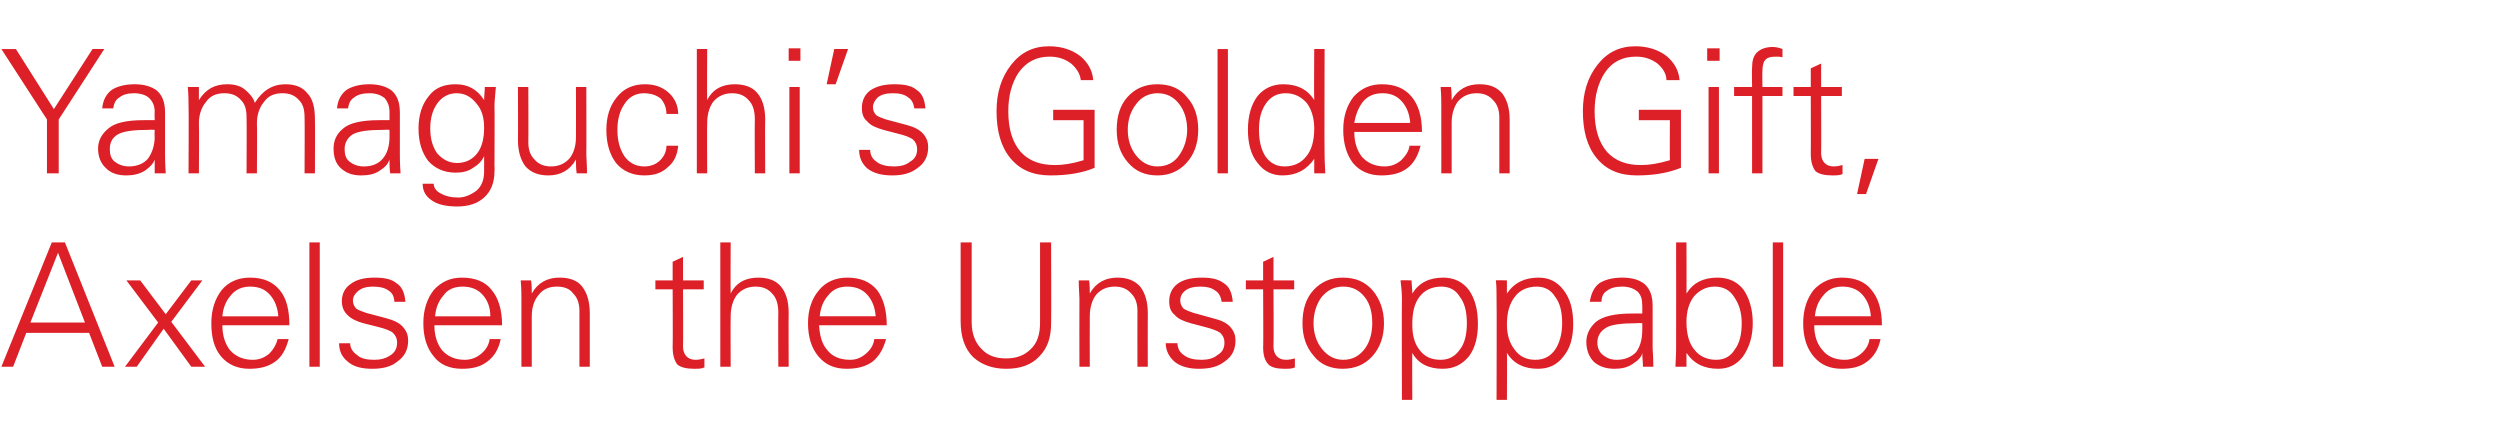
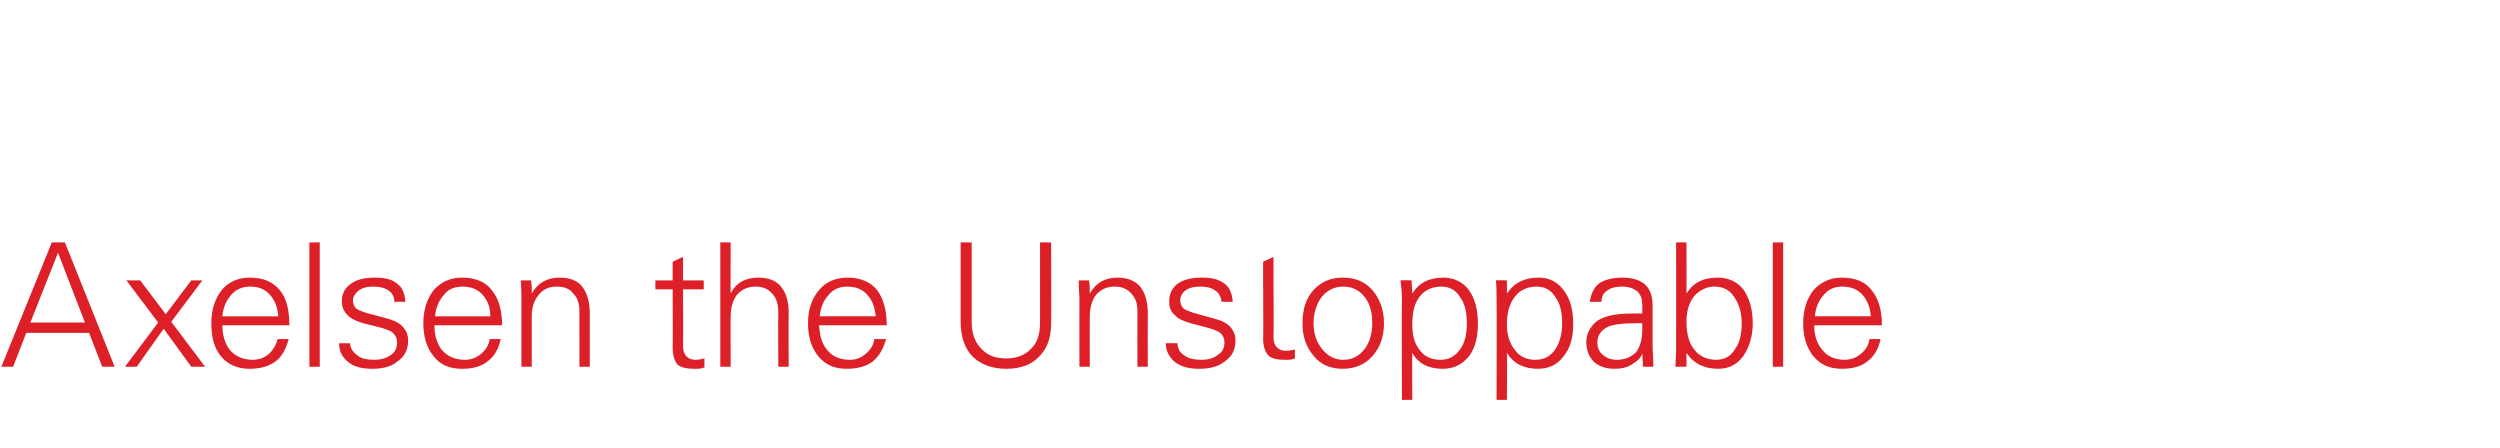
<svg xmlns="http://www.w3.org/2000/svg" version="1.1" width="362px" height="64.8px" viewBox="0 -7 362 64.8" style="top:-7px">
  <desc>Yamaguchi’s Golden Gift, Axelsen the Unstoppable</desc>
  <defs />
  <g id="Polygon112849">
-     <path d="m.2 46.1l7.3-18h1.9l7.2 18h-1.8l-1.9-4.9H3.8l-1.9 4.9H.2zm4.2-6.4h7.9L8.4 29.6l-4 10.1zm13.7 6.4l4.8-6.4l-4.6-6.1h2l3.7 4.9l3.7-4.9h1.6l-4.5 6l4.9 6.5h-2l-4-5.5l-3.9 5.5h-1.7zm14.1-6c0 1.5.4 2.7 1.1 3.6c.8.9 1.9 1.4 3.3 1.4c.9 0 1.7-.3 2.4-.9c.6-.6 1-1.3 1.2-2.1h1.6c-.4 1.5-1 2.6-2 3.3c-1 .7-2.2 1-3.7 1c-1.7 0-3.1-.6-4.1-1.8c-1-1.2-1.4-2.8-1.4-4.8c0-1.9.5-3.5 1.5-4.8c1-1.2 2.4-1.8 4.1-1.8c1.9 0 3.3.6 4.3 1.8c1 1.2 1.4 2.9 1.4 5.1h-9.7zm1.2-4.3c-.7.8-1.1 1.8-1.2 3h8.1c-.1-1.3-.5-2.3-1.2-3.1c-.7-.8-1.6-1.2-2.9-1.2c-1.1 0-2.1.4-2.8 1.3zm11.4 10.3v-18h1.5v18h-1.5zm5.9-3.4c0 .7.4 1.3 1 1.7c.5.5 1.4.7 2.5.7c.9 0 1.7-.2 2.4-.7c.6-.4.9-1 .9-1.8c0-.6-.2-1-.6-1.4c-.3-.3-1.1-.6-2.3-.9l-2-.5c-1-.3-1.7-.6-2.3-1.2c-.5-.5-.8-1.1-.8-2c0-1 .4-1.9 1.3-2.5c.8-.6 1.9-.9 3.4-.9c1.4 0 2.5.2 3.2.8c.8.5 1.2 1.4 1.3 2.7h-1.6c0-.7-.3-1.3-.8-1.6c-.5-.4-1.3-.6-2.3-.6c-.9 0-1.6.2-2.1.6c-.5.4-.8.9-.8 1.4c0 .5.2.9.5 1.2c.3.2.8.4 1.4.6l3 .8c1.1.3 1.9.7 2.4 1.3c.5.6.7 1.2.7 1.9c0 1.3-.5 2.3-1.5 3c-.9.8-2.2 1.1-3.7 1.1c-1.5 0-2.7-.3-3.5-1c-.9-.7-1.3-1.6-1.3-2.7h1.6zm12.2-2.6c0 1.5.4 2.7 1.1 3.6c.8.9 1.9 1.4 3.3 1.4c.9 0 1.7-.3 2.4-.9c.7-.6 1.1-1.3 1.2-2.1h1.6c-.3 1.5-1 2.6-2 3.3c-.9.7-2.1 1-3.6 1c-1.8 0-3.2-.6-4.1-1.8c-1-1.2-1.5-2.8-1.5-4.8c0-1.9.5-3.5 1.5-4.8c1.1-1.2 2.4-1.8 4.1-1.8c1.9 0 3.4.6 4.3 1.8c1 1.2 1.5 2.9 1.5 5.1h-9.8zm1.3-4.3c-.7.8-1.1 1.8-1.2 3h8c0-1.3-.4-2.3-1.1-3.1c-.7-.8-1.7-1.2-2.9-1.2c-1.2 0-2.2.4-2.8 1.3zM77 46.1h-1.5v-9.9c0-.5 0-1.4-.1-2.6h1.5c.1.7.1 1.3.1 1.9c.9-1.6 2.3-2.3 4-2.3c1.5 0 2.6.4 3.3 1.3c.7.9 1.1 2.2 1.1 3.8v7.8h-1.5V38c0-1.1-.3-1.9-.9-2.5c-.5-.7-1.3-1-2.4-1c-1.1 0-2 .4-2.6 1.2c-.7.8-1 1.9-1 3.1v7.3zm17.9-11.2v-1.3h2.5v-2.7l1.5-.7v3.4h3v1.3h-3s.04 8.31 0 8.3c0 .6.2 1.1.5 1.4c.3.3.7.5 1.3.5c.5 0 .9-.1 1.3-.2v1.3c-.4.2-.9.2-1.5.2c-1.1 0-1.9-.2-2.4-.6c-.4-.5-.7-1.3-.7-2.5c.04.04 0-8.4 0-8.4h-2.5zm9.4-6.8h1.5s-.03 7.41 0 7.4c.8-1.6 2.2-2.3 4-2.3c1.4 0 2.5.4 3.2 1.2c.8.9 1.2 2.2 1.2 3.9c-.03 0 0 7.8 0 7.8h-1.5s-.04-7.79 0-7.8c0-1.3-.3-2.2-.9-2.8c-.6-.7-1.4-1-2.4-1c-1.1 0-2 .4-2.7 1.2c-.6.8-.9 1.9-.9 3.1c-.03.02 0 7.3 0 7.3h-1.5v-18zm14.3 12c.1 1.5.4 2.7 1.2 3.6c.7.9 1.8 1.4 3.3 1.4c.9 0 1.6-.3 2.3-.9c.7-.6 1.1-1.3 1.2-2.1h1.7c-.4 1.5-1.1 2.6-2 3.3c-1 .7-2.2 1-3.7 1c-1.8 0-3.1-.6-4.1-1.8c-1-1.2-1.5-2.8-1.5-4.8c0-1.9.5-3.5 1.6-4.8c1-1.2 2.4-1.8 4.1-1.8c1.9 0 3.3.6 4.3 1.8c.9 1.2 1.4 2.9 1.4 5.1h-9.8zm1.3-4.3c-.7.8-1.1 1.8-1.2 3h8.1c-.1-1.3-.5-2.3-1.2-3.1c-.7-.8-1.7-1.2-2.9-1.2c-1.2 0-2.1.4-2.8 1.3zm19.2-7.7h1.6v11.6c0 1.6.5 2.9 1.4 3.8c.9 1 2.1 1.4 3.6 1.4c1.4 0 2.6-.4 3.5-1.3c1-.9 1.4-2.2 1.4-3.9V28.1h1.6s.04 11.67 0 11.7c0 2-.5 3.6-1.7 4.8c-1.1 1.2-2.7 1.8-4.8 1.8c-2 0-3.6-.6-4.8-1.7c-1.2-1.2-1.8-2.9-1.8-5.2V28.1zm18.7 18h-1.5s-.02-9.86 0-9.9c0-.5-.1-1.4-.1-2.6h1.5c.1.7.1 1.3.1 1.9c.9-1.6 2.3-2.3 4-2.3c1.4 0 2.5.4 3.3 1.3c.7.9 1.1 2.2 1.1 3.8c-.02 0 0 7.8 0 7.8h-1.5s-.02-8.05 0-8.1c0-1.1-.3-1.9-.9-2.5c-.6-.7-1.4-1-2.4-1c-1.1 0-2 .4-2.7 1.2c-.6.8-.9 1.9-.9 3.1c-.02.02 0 7.3 0 7.3zm12.7-3.4c0 .7.3 1.3.9 1.7c.6.5 1.5.7 2.6.7c.9 0 1.7-.2 2.3-.7c.7-.4 1-1 1-1.8c0-.6-.2-1-.6-1.4c-.4-.3-1.2-.6-2.4-.9l-1.9-.5c-1-.3-1.8-.6-2.3-1.2c-.6-.5-.8-1.1-.8-2c0-1 .4-1.9 1.2-2.5c.8-.6 2-.9 3.5-.9c1.4 0 2.4.2 3.2.8c.8.5 1.2 1.4 1.3 2.7h-1.6c-.1-.7-.4-1.3-.9-1.6c-.5-.4-1.2-.6-2.2-.6c-1 0-1.7.2-2.2.6c-.5.4-.7.9-.7 1.4c0 .5.2.9.5 1.2c.3.2.8.4 1.4.6l2.9.8c1.2.3 2 .7 2.5 1.3c.5.6.7 1.2.7 1.9c0 1.3-.5 2.3-1.5 3c-1 .8-2.2 1.1-3.8 1.1c-1.4 0-2.6-.3-3.5-1c-.8-.7-1.3-1.6-1.3-2.7h1.7zm9.9-7.8v-1.3h2.5v-2.7l1.5-.7v3.4h3v1.3h-3s.05 8.31 0 8.3c0 .6.2 1.1.5 1.4c.3.3.7.5 1.3.5c.5 0 .9-.1 1.3-.2v1.3c-.4.2-.9.2-1.5.2c-1.1 0-1.9-.2-2.3-.6c-.5-.5-.8-1.3-.8-2.5c.05.04 0-8.4 0-8.4h-2.5zm9.8 9.6c-1.1-1.3-1.6-2.8-1.6-4.7c0-2 .5-3.6 1.6-4.8c1.1-1.2 2.5-1.8 4.2-1.8c1.9 0 3.3.6 4.4 1.9c1 1.2 1.6 2.8 1.6 4.7c0 2-.6 3.6-1.7 4.8c-1.1 1.2-2.5 1.8-4.3 1.8c-1.7 0-3.2-.6-4.2-1.9zm1.1-8.4c-.7 1-1.1 2.3-1.1 3.7c0 1.4.4 2.7 1.2 3.7c.8 1 1.8 1.6 3.1 1.6c1.4 0 2.4-.6 3.2-1.7c.7-1 1-2.3 1-3.6c0-1.5-.3-2.8-1.1-3.8c-.8-1-1.8-1.5-3.1-1.5c-1.4 0-2.4.6-3.2 1.6zm13.1-2.5c0 .6.1 1.2.1 1.9c1-1.6 2.5-2.3 4.5-2.3c1.5 0 2.8.6 3.7 1.8c.9 1.3 1.3 2.9 1.3 4.9c0 1.9-.4 3.5-1.3 4.7c-1 1.2-2.2 1.8-3.8 1.8c-2 0-3.5-.7-4.4-2.3c-.03 0 0 6.8 0 6.8H203s-.04-14.64 0-14.6c0-.9-.1-1.9-.2-2.7c.04-.05 1.6 0 1.6 0c0 0-.01-.05 0 0zm1.2 2.3c-.8 1-1.1 2.3-1.1 4.1c0 1.5.3 2.7 1 3.6c.7 1 1.7 1.5 3.1 1.5c1.2 0 2.1-.5 2.8-1.5c.7-.9 1-2.2 1-3.8c0-1.6-.3-2.9-1-3.8c-.6-1-1.5-1.5-2.7-1.5c-1.3 0-2.4.5-3.1 1.4zm12.6-2.3v1.9c1.1-1.6 2.6-2.3 4.6-2.3c1.5 0 2.7.6 3.6 1.8c1 1.3 1.4 2.9 1.4 4.9c0 1.9-.4 3.5-1.4 4.7c-.9 1.2-2.1 1.8-3.7 1.8c-2 0-3.5-.7-4.5-2.3c.04 0 0 6.8 0 6.8h-1.5s.04-14.64 0-14.6c0-.9 0-1.9-.1-2.7c.02-.05 1.6 0 1.6 0c0 0-.03-.05 0 0zm1.2 2.3c-.8 1-1.2 2.3-1.2 4.1c0 1.5.4 2.7 1.1 3.6c.7 1 1.7 1.5 3 1.5c1.3 0 2.2-.5 2.9-1.5c.6-.9 1-2.2 1-3.8c0-1.6-.3-2.9-1-3.8c-.6-1-1.5-1.5-2.7-1.5c-1.3 0-2.4.5-3.1 1.4zm10.8.8c.2-1.2.6-2.1 1.4-2.7c.8-.5 1.9-.8 3.3-.8c1.4 0 2.4.3 3.2.9c.8.7 1.2 1.7 1.2 3.2v6.1c0 .4.1 1.3.1 2.7h-1.5c0-.7-.1-1.3-.1-2c-.1.6-.6 1.1-1.4 1.6c-.7.5-1.6.7-2.6.7c-1.2 0-2.2-.3-3-1c-.7-.7-1.1-1.7-1.1-2.9c0-1.1.5-2.1 1.4-2.9c1-.8 2.7-1.2 5.2-1.2c-.01-.02 1.5 0 1.5 0c0 0 .02-1.23 0-1.2c0-.9-.2-1.5-.7-2c-.5-.4-1.2-.7-2.2-.7c-1 0-1.7.2-2.2.6c-.5.3-.8.8-.8 1.6h-1.7zm7.6 3.1s-.7-.04-.7 0c-2.3 0-3.9.2-4.6.7c-.8.5-1.2 1.2-1.2 2.1c0 .8.3 1.4.8 1.8c.5.4 1.1.7 2 .7c1.2 0 2.1-.4 2.8-1.1c.6-.8.9-1.9.9-3.2c.02-.04 0-1 0-1zm4.8 6.3c.1-1.6.1-2.5.1-2.7c.02-.02 0-15.3 0-15.3h1.5s.03 7.41 0 7.4c1-1.6 2.5-2.3 4.5-2.3c1.6 0 2.9.6 3.8 1.8c.8 1.2 1.3 2.8 1.3 4.8c0 1.9-.5 3.5-1.4 4.8c-.9 1.2-2.1 1.8-3.6 1.8c-2 0-3.5-.7-4.6-2.3v2h-1.6zm2.7-10.2c-.7.9-1.1 2.1-1.1 3.7c0 1.8.4 3.2 1.2 4.1c.7.9 1.8 1.4 3.1 1.4c1.2 0 2.1-.5 2.7-1.5c.7-.9 1-2.2 1-3.8c0-1.6-.4-2.8-1.1-3.8c-.6-1-1.6-1.5-2.8-1.5c-1.2 0-2.2.5-3 1.4zm11.4 10.2v-18h1.5v18h-1.5zm6-6c0 1.5.4 2.7 1.2 3.6c.7.9 1.8 1.4 3.2 1.4c.9 0 1.7-.3 2.4-.9c.7-.6 1.1-1.3 1.2-2.1h1.6c-.3 1.5-1 2.6-2 3.3c-.9.7-2.1 1-3.6 1c-1.8 0-3.1-.6-4.1-1.8c-1-1.2-1.5-2.8-1.5-4.8c0-1.9.5-3.5 1.5-4.8c1.1-1.2 2.5-1.8 4.1-1.8c1.9 0 3.4.6 4.3 1.8c1 1.2 1.5 2.9 1.5 5.1h-9.8zm1.3-4.3c-.7.8-1.1 1.8-1.2 3h8.1c-.1-1.3-.5-2.3-1.2-3.1c-.7-.8-1.7-1.2-2.9-1.2c-1.2 0-2.1.4-2.8 1.3z" stroke="none" fill="#dd1f27" />
+     <path d="m.2 46.1l7.3-18h1.9l7.2 18h-1.8l-1.9-4.9H3.8l-1.9 4.9H.2zm4.2-6.4h7.9L8.4 29.6l-4 10.1zm13.7 6.4l4.8-6.4l-4.6-6.1h2l3.7 4.9l3.7-4.9h1.6l-4.5 6l4.9 6.5h-2l-4-5.5l-3.9 5.5h-1.7zm14.1-6c0 1.5.4 2.7 1.1 3.6c.8.9 1.9 1.4 3.3 1.4c.9 0 1.7-.3 2.4-.9c.6-.6 1-1.3 1.2-2.1h1.6c-.4 1.5-1 2.6-2 3.3c-1 .7-2.2 1-3.7 1c-1.7 0-3.1-.6-4.1-1.8c-1-1.2-1.4-2.8-1.4-4.8c0-1.9.5-3.5 1.5-4.8c1-1.2 2.4-1.8 4.1-1.8c1.9 0 3.3.6 4.3 1.8c1 1.2 1.4 2.9 1.4 5.1h-9.7zm1.2-4.3c-.7.8-1.1 1.8-1.2 3h8.1c-.1-1.3-.5-2.3-1.2-3.1c-.7-.8-1.6-1.2-2.9-1.2c-1.1 0-2.1.4-2.8 1.3zm11.4 10.3v-18h1.5v18h-1.5zm5.9-3.4c0 .7.4 1.3 1 1.7c.5.5 1.4.7 2.5.7c.9 0 1.7-.2 2.4-.7c.6-.4.9-1 .9-1.8c0-.6-.2-1-.6-1.4c-.3-.3-1.1-.6-2.3-.9l-2-.5c-1-.3-1.7-.6-2.3-1.2c-.5-.5-.8-1.1-.8-2c0-1 .4-1.9 1.3-2.5c.8-.6 1.9-.9 3.4-.9c1.4 0 2.5.2 3.2.8c.8.5 1.2 1.4 1.3 2.7h-1.6c0-.7-.3-1.3-.8-1.6c-.5-.4-1.3-.6-2.3-.6c-.9 0-1.6.2-2.1.6c-.5.4-.8.9-.8 1.4c0 .5.2.9.5 1.2c.3.2.8.4 1.4.6l3 .8c1.1.3 1.9.7 2.4 1.3c.5.6.7 1.2.7 1.9c0 1.3-.5 2.3-1.5 3c-.9.8-2.2 1.1-3.7 1.1c-1.5 0-2.7-.3-3.5-1c-.9-.7-1.3-1.6-1.3-2.7h1.6zm12.2-2.6c0 1.5.4 2.7 1.1 3.6c.8.9 1.9 1.4 3.3 1.4c.9 0 1.7-.3 2.4-.9c.7-.6 1.1-1.3 1.2-2.1h1.6c-.3 1.5-1 2.6-2 3.3c-.9.7-2.1 1-3.6 1c-1.8 0-3.2-.6-4.1-1.8c-1-1.2-1.5-2.8-1.5-4.8c0-1.9.5-3.5 1.5-4.8c1.1-1.2 2.4-1.8 4.1-1.8c1.9 0 3.4.6 4.3 1.8c1 1.2 1.5 2.9 1.5 5.1h-9.8zm1.3-4.3c-.7.8-1.1 1.8-1.2 3h8c0-1.3-.4-2.3-1.1-3.1c-.7-.8-1.7-1.2-2.9-1.2c-1.2 0-2.2.4-2.8 1.3zM77 46.1h-1.5v-9.9c0-.5 0-1.4-.1-2.6h1.5c.1.7.1 1.3.1 1.9c.9-1.6 2.3-2.3 4-2.3c1.5 0 2.6.4 3.3 1.3c.7.9 1.1 2.2 1.1 3.8v7.8h-1.5V38c0-1.1-.3-1.9-.9-2.5c-.5-.7-1.3-1-2.4-1c-1.1 0-2 .4-2.6 1.2c-.7.8-1 1.9-1 3.1v7.3zm17.9-11.2v-1.3h2.5v-2.7l1.5-.7v3.4h3v1.3h-3s.04 8.31 0 8.3c0 .6.2 1.1.5 1.4c.3.3.7.5 1.3.5c.5 0 .9-.1 1.3-.2v1.3c-.4.2-.9.2-1.5.2c-1.1 0-1.9-.2-2.4-.6c-.4-.5-.7-1.3-.7-2.5c.04.04 0-8.4 0-8.4h-2.5zm9.4-6.8h1.5s-.03 7.41 0 7.4c.8-1.6 2.2-2.3 4-2.3c1.4 0 2.5.4 3.2 1.2c.8.9 1.2 2.2 1.2 3.9c-.03 0 0 7.8 0 7.8h-1.5s-.04-7.79 0-7.8c0-1.3-.3-2.2-.9-2.8c-.6-.7-1.4-1-2.4-1c-1.1 0-2 .4-2.7 1.2c-.6.8-.9 1.9-.9 3.1c-.03.02 0 7.3 0 7.3h-1.5v-18zm14.3 12c.1 1.5.4 2.7 1.2 3.6c.7.9 1.8 1.4 3.3 1.4c.9 0 1.6-.3 2.3-.9c.7-.6 1.1-1.3 1.2-2.1h1.7c-.4 1.5-1.1 2.6-2 3.3c-1 .7-2.2 1-3.7 1c-1.8 0-3.1-.6-4.1-1.8c-1-1.2-1.5-2.8-1.5-4.8c0-1.9.5-3.5 1.6-4.8c1-1.2 2.4-1.8 4.1-1.8c1.9 0 3.3.6 4.3 1.8c.9 1.2 1.4 2.9 1.4 5.1h-9.8zm1.3-4.3c-.7.8-1.1 1.8-1.2 3h8.1c-.1-1.3-.5-2.3-1.2-3.1c-.7-.8-1.7-1.2-2.9-1.2c-1.2 0-2.1.4-2.8 1.3zm19.2-7.7h1.6v11.6c0 1.6.5 2.9 1.4 3.8c.9 1 2.1 1.4 3.6 1.4c1.4 0 2.6-.4 3.5-1.3c1-.9 1.4-2.2 1.4-3.9V28.1h1.6s.04 11.67 0 11.7c0 2-.5 3.6-1.7 4.8c-1.1 1.2-2.7 1.8-4.8 1.8c-2 0-3.6-.6-4.8-1.7c-1.2-1.2-1.8-2.9-1.8-5.2V28.1zm18.7 18h-1.5s-.02-9.86 0-9.9c0-.5-.1-1.4-.1-2.6h1.5c.1.7.1 1.3.1 1.9c.9-1.6 2.3-2.3 4-2.3c1.4 0 2.5.4 3.3 1.3c.7.9 1.1 2.2 1.1 3.8c-.02 0 0 7.8 0 7.8h-1.5s-.02-8.05 0-8.1c0-1.1-.3-1.9-.9-2.5c-.6-.7-1.4-1-2.4-1c-1.1 0-2 .4-2.7 1.2c-.6.8-.9 1.9-.9 3.1c-.02.02 0 7.3 0 7.3zm12.7-3.4c0 .7.3 1.3.9 1.7c.6.5 1.5.7 2.6.7c.9 0 1.7-.2 2.3-.7c.7-.4 1-1 1-1.8c0-.6-.2-1-.6-1.4c-.4-.3-1.2-.6-2.4-.9l-1.9-.5c-1-.3-1.8-.6-2.3-1.2c-.6-.5-.8-1.1-.8-2c0-1 .4-1.9 1.2-2.5c.8-.6 2-.9 3.5-.9c1.4 0 2.4.2 3.2.8c.8.5 1.2 1.4 1.3 2.7h-1.6c-.1-.7-.4-1.3-.9-1.6c-.5-.4-1.2-.6-2.2-.6c-1 0-1.7.2-2.2.6c-.5.4-.7.9-.7 1.4c0 .5.2.9.5 1.2c.3.2.8.4 1.4.6l2.9.8c1.2.3 2 .7 2.5 1.3c.5.6.7 1.2.7 1.9c0 1.3-.5 2.3-1.5 3c-1 .8-2.2 1.1-3.8 1.1c-1.4 0-2.6-.3-3.5-1c-.8-.7-1.3-1.6-1.3-2.7h1.7zm9.9-7.8v-1.3h2.5v-2.7l1.5-.7v3.4h3h-3s.05 8.31 0 8.3c0 .6.2 1.1.5 1.4c.3.3.7.5 1.3.5c.5 0 .9-.1 1.3-.2v1.3c-.4.2-.9.2-1.5.2c-1.1 0-1.9-.2-2.3-.6c-.5-.5-.8-1.3-.8-2.5c.05.04 0-8.4 0-8.4h-2.5zm9.8 9.6c-1.1-1.3-1.6-2.8-1.6-4.7c0-2 .5-3.6 1.6-4.8c1.1-1.2 2.5-1.8 4.2-1.8c1.9 0 3.3.6 4.4 1.9c1 1.2 1.6 2.8 1.6 4.7c0 2-.6 3.6-1.7 4.8c-1.1 1.2-2.5 1.8-4.3 1.8c-1.7 0-3.2-.6-4.2-1.9zm1.1-8.4c-.7 1-1.1 2.3-1.1 3.7c0 1.4.4 2.7 1.2 3.7c.8 1 1.8 1.6 3.1 1.6c1.4 0 2.4-.6 3.2-1.7c.7-1 1-2.3 1-3.6c0-1.5-.3-2.8-1.1-3.8c-.8-1-1.8-1.5-3.1-1.5c-1.4 0-2.4.6-3.2 1.6zm13.1-2.5c0 .6.1 1.2.1 1.9c1-1.6 2.5-2.3 4.5-2.3c1.5 0 2.8.6 3.7 1.8c.9 1.3 1.3 2.9 1.3 4.9c0 1.9-.4 3.5-1.3 4.7c-1 1.2-2.2 1.8-3.8 1.8c-2 0-3.5-.7-4.4-2.3c-.03 0 0 6.8 0 6.8H203s-.04-14.64 0-14.6c0-.9-.1-1.9-.2-2.7c.04-.05 1.6 0 1.6 0c0 0-.01-.05 0 0zm1.2 2.3c-.8 1-1.1 2.3-1.1 4.1c0 1.5.3 2.7 1 3.6c.7 1 1.7 1.5 3.1 1.5c1.2 0 2.1-.5 2.8-1.5c.7-.9 1-2.2 1-3.8c0-1.6-.3-2.9-1-3.8c-.6-1-1.5-1.5-2.7-1.5c-1.3 0-2.4.5-3.1 1.4zm12.6-2.3v1.9c1.1-1.6 2.6-2.3 4.6-2.3c1.5 0 2.7.6 3.6 1.8c1 1.3 1.4 2.9 1.4 4.9c0 1.9-.4 3.5-1.4 4.7c-.9 1.2-2.1 1.8-3.7 1.8c-2 0-3.5-.7-4.5-2.3c.04 0 0 6.8 0 6.8h-1.5s.04-14.64 0-14.6c0-.9 0-1.9-.1-2.7c.02-.05 1.6 0 1.6 0c0 0-.03-.05 0 0zm1.2 2.3c-.8 1-1.2 2.3-1.2 4.1c0 1.5.4 2.7 1.1 3.6c.7 1 1.7 1.5 3 1.5c1.3 0 2.2-.5 2.9-1.5c.6-.9 1-2.2 1-3.8c0-1.6-.3-2.9-1-3.8c-.6-1-1.5-1.5-2.7-1.5c-1.3 0-2.4.5-3.1 1.4zm10.8.8c.2-1.2.6-2.1 1.4-2.7c.8-.5 1.9-.8 3.3-.8c1.4 0 2.4.3 3.2.9c.8.7 1.2 1.7 1.2 3.2v6.1c0 .4.1 1.3.1 2.7h-1.5c0-.7-.1-1.3-.1-2c-.1.6-.6 1.1-1.4 1.6c-.7.5-1.6.7-2.6.7c-1.2 0-2.2-.3-3-1c-.7-.7-1.1-1.7-1.1-2.9c0-1.1.5-2.1 1.4-2.9c1-.8 2.7-1.2 5.2-1.2c-.01-.02 1.5 0 1.5 0c0 0 .02-1.23 0-1.2c0-.9-.2-1.5-.7-2c-.5-.4-1.2-.7-2.2-.7c-1 0-1.7.2-2.2.6c-.5.3-.8.8-.8 1.6h-1.7zm7.6 3.1s-.7-.04-.7 0c-2.3 0-3.9.2-4.6.7c-.8.5-1.2 1.2-1.2 2.1c0 .8.3 1.4.8 1.8c.5.4 1.1.7 2 .7c1.2 0 2.1-.4 2.8-1.1c.6-.8.9-1.9.9-3.2c.02-.04 0-1 0-1zm4.8 6.3c.1-1.6.1-2.5.1-2.7c.02-.02 0-15.3 0-15.3h1.5s.03 7.41 0 7.4c1-1.6 2.5-2.3 4.5-2.3c1.6 0 2.9.6 3.8 1.8c.8 1.2 1.3 2.8 1.3 4.8c0 1.9-.5 3.5-1.4 4.8c-.9 1.2-2.1 1.8-3.6 1.8c-2 0-3.5-.7-4.6-2.3v2h-1.6zm2.7-10.2c-.7.9-1.1 2.1-1.1 3.7c0 1.8.4 3.2 1.2 4.1c.7.9 1.8 1.4 3.1 1.4c1.2 0 2.1-.5 2.7-1.5c.7-.9 1-2.2 1-3.8c0-1.6-.4-2.8-1.1-3.8c-.6-1-1.6-1.5-2.8-1.5c-1.2 0-2.2.5-3 1.4zm11.4 10.2v-18h1.5v18h-1.5zm6-6c0 1.5.4 2.7 1.2 3.6c.7.9 1.8 1.4 3.2 1.4c.9 0 1.7-.3 2.4-.9c.7-.6 1.1-1.3 1.2-2.1h1.6c-.3 1.5-1 2.6-2 3.3c-.9.7-2.1 1-3.6 1c-1.8 0-3.1-.6-4.1-1.8c-1-1.2-1.5-2.8-1.5-4.8c0-1.9.5-3.5 1.5-4.8c1.1-1.2 2.5-1.8 4.1-1.8c1.9 0 3.4.6 4.3 1.8c1 1.2 1.5 2.9 1.5 5.1h-9.8zm1.3-4.3c-.7.8-1.1 1.8-1.2 3h8.1c-.1-1.3-.5-2.3-1.2-3.1c-.7-.8-1.7-1.2-2.9-1.2c-1.2 0-2.1.4-2.8 1.3z" stroke="none" fill="#dd1f27" />
  </g>
  <g id="Polygon112848">
-     <path d="m.2.1h2.1l5.5 8.7L13.4.1h1.7L8.5 10.3v7.8H6.8v-7.8L.2.1zm14.6 8.6c.1-1.2.6-2.1 1.4-2.7c.8-.5 1.9-.8 3.3-.8c1.3 0 2.4.3 3.2.9c.8.7 1.2 1.7 1.2 3.2v6.1c0 .4 0 1.3.1 2.7h-1.6v-2c-.2.6-.7 1.1-1.4 1.6c-.8.5-1.7.7-2.7.7c-1.2 0-2.2-.3-2.9-1c-.8-.7-1.2-1.7-1.2-2.9c0-1.1.5-2.1 1.5-2.9c.9-.8 2.6-1.2 5.1-1.2c.04-.02 1.6 0 1.6 0c0 0-.04-1.23 0-1.2c0-.9-.3-1.5-.8-2c-.4-.4-1.2-.7-2.2-.7c-.9 0-1.6.2-2.1.6c-.5.3-.8.8-.9 1.6h-1.6zm7.6 3.1s-.76-.04-.8 0c-2.3 0-3.8.2-4.6.7c-.8.5-1.1 1.2-1.1 2.1c0 .8.2 1.4.7 1.8c.5.4 1.2.7 2.1.7c1.1 0 2.1-.4 2.7-1.1c.6-.8 1-1.9 1-3.2c-.04-.04 0-1 0-1zm6.4 6.3h-1.5s.05-9.86 0-9.9c0-.5 0-1.4-.1-2.6h1.6v1.9c1-1.6 2.3-2.3 4.1-2.3c1 0 1.9.2 2.6.8c.7.6 1.2 1.2 1.4 1.9c1.1-1.8 2.6-2.7 4.4-2.7c1.4 0 2.5.4 3.2 1.3c.8.8 1.1 2.1 1.1 3.8c.04 0 0 7.8 0 7.8h-1.5s.04-8.05 0-8.1c0-1.1-.2-1.9-.8-2.5c-.6-.7-1.4-1-2.4-1c-1.2 0-2.1.4-2.7 1.3c-.6.7-1 1.8-1 3c.05 0 0 7.3 0 7.3h-1.5s.04-8.05 0-8.1c0-1.1-.2-1.9-.8-2.5c-.6-.7-1.4-1-2.4-1c-1.2 0-2.1.4-2.7 1.3c-.6.7-1 1.8-1 3c.05.04 0 7.3 0 7.3zm20-9.4c.1-1.2.6-2.1 1.4-2.7c.8-.5 1.9-.8 3.3-.8c1.3 0 2.4.3 3.2.9c.8.7 1.2 1.7 1.2 3.2v6.1c0 .4 0 1.3.1 2.7h-1.5c-.1-.7-.1-1.3-.1-2c-.2.6-.6 1.1-1.4 1.6c-.7.5-1.6.7-2.7.7c-1.2 0-2.1-.3-2.9-1c-.8-.7-1.1-1.7-1.1-2.9c0-1.1.4-2.1 1.4-2.9c.9-.8 2.7-1.2 5.2-1.2c-.04-.02 1.5 0 1.5 0V9.2c0-.9-.3-1.5-.7-2c-.5-.4-1.2-.7-2.2-.7c-1 0-1.7.2-2.2.6c-.5.3-.8.8-.9 1.6h-1.6zm7.6 3.1s-.73-.04-.7 0c-2.4 0-3.9.2-4.7.7c-.7.5-1.1 1.2-1.1 2.1c0 .8.2 1.4.7 1.8c.5.4 1.2.7 2.1.7c1.2 0 2.1-.4 2.7-1.1c.7-.8 1-1.9 1-3.2v-1zM62.5 22c-.9-.6-1.3-1.4-1.3-2.4h1.6c0 .6.4 1.1 1 1.4c.7.4 1.5.6 2.6.6c.9 0 1.8-.4 2.6-1c.7-.6 1.1-1.5 1.1-2.8v-2.2c-.3.7-.9 1.3-1.6 1.7c-.7.5-1.5.7-2.5.7c-1.7 0-3-.6-4-1.7c-.9-1.2-1.4-2.7-1.4-4.7c0-1.9.5-3.5 1.5-4.7c.9-1.2 2.2-1.7 3.9-1.7c1.7 0 3.1.7 4.1 2.3c0-.7.1-1.3.1-1.9h1.6c-.1 1.2-.2 2.1-.2 2.7c.04-.02 0 8.7 0 8.7c0 0 .04.82 0 .8c0 1.6-.5 2.9-1.5 3.8c-1 .9-2.3 1.3-3.9 1.3c-1.6 0-2.9-.3-3.7-.9zm7.6-10.5c0-1.4-.3-2.6-1.1-3.5c-.8-1-1.7-1.5-2.9-1.5C65 6.5 64 7 63.3 8c-.7 1-1 2.2-1 3.6c0 1.4.3 2.6 1 3.6c.8.9 1.7 1.4 2.9 1.4c1.2 0 2.2-.5 2.9-1.4c.7-.9 1-2.2 1-3.7zM75 5.6h1.5s.03 7.96 0 8c0 1.1.3 1.9.9 2.5c.6.7 1.4 1 2.4 1c1.1 0 2-.4 2.7-1.2c.6-.8.9-1.8.9-3.1c.02-.01 0-7.2 0-7.2h1.5s.03 9.77 0 9.8c0 .5.1 1.4.1 2.7h-1.5c-.1-.7-.1-1.4-.1-2c-.9 1.6-2.3 2.3-4 2.3c-1.4 0-2.5-.4-3.3-1.3c-.7-.9-1.1-2.2-1.1-3.8c.03.01 0-7.7 0-7.7zm20.6 10.6c.6-.6.9-1.3.9-2.1h1.7c-.1 1.3-.6 2.4-1.5 3.1c-.8.8-1.9 1.2-3.4 1.2c-1.7 0-3.1-.6-4.1-1.8c-.9-1.2-1.4-2.8-1.4-4.8c0-1.9.5-3.5 1.5-4.7c1-1.3 2.4-1.9 4.1-1.9c1.4 0 2.5.4 3.4 1.2c.9.8 1.4 1.9 1.4 3.1h-1.7c0-.9-.3-1.6-.8-2.2c-.6-.5-1.4-.8-2.5-.8c-1.2 0-2.2.6-2.8 1.6c-.7 1-1 2.3-1 3.7c0 1.5.3 2.7 1 3.8c.7 1 1.7 1.5 2.9 1.5c.9 0 1.7-.3 2.3-.9zM100.9.1h1.5s-.04 7.41 0 7.4c.8-1.6 2.2-2.3 4-2.3c1.4 0 2.5.4 3.2 1.2c.8.9 1.2 2.2 1.2 3.9c-.04 0 0 7.8 0 7.8h-1.5s-.04-7.79 0-7.8c0-1.3-.3-2.2-.9-2.8c-.6-.7-1.4-1-2.4-1c-1.1 0-2 .4-2.7 1.2c-.6.8-.9 1.9-.9 3.1c-.04.02 0 7.3 0 7.3h-1.5v-18zm13.4 5.5h1.5v12.5h-1.5V5.6zm-.1-5.6h1.7v1.8h-1.7V0zm5.5 5.2l1.1-5.1h2L121 5.2h-1.3zm6.3 9.5c0 .7.3 1.3.9 1.7c.6.5 1.5.7 2.6.7c.9 0 1.7-.2 2.3-.7c.7-.4 1-1 1-1.8c0-.6-.2-1-.6-1.4c-.4-.3-1.1-.6-2.4-.9l-1.9-.5c-1-.3-1.8-.6-2.3-1.2c-.6-.5-.8-1.1-.8-2c0-1 .4-1.9 1.2-2.5c.9-.6 2-.9 3.5-.9c1.4 0 2.5.2 3.2.8c.8.5 1.2 1.4 1.3 2.7h-1.6c-.1-.7-.4-1.3-.9-1.6c-.5-.4-1.2-.6-2.2-.6c-1 0-1.7.2-2.2.6c-.4.4-.7.9-.7 1.4c0 .5.2.9.5 1.2c.3.2.8.4 1.4.6l3 .8c1.1.3 1.9.7 2.4 1.3c.5.6.7 1.2.7 1.9c0 1.3-.5 2.3-1.5 3c-1 .8-2.2 1.1-3.7 1.1c-1.5 0-2.7-.3-3.6-1c-.8-.7-1.2-1.6-1.2-2.7h1.6zm26.5-4.3V8.9h6v8.4c-1.9.8-4.1 1.1-6.4 1.1c-2.5 0-4.4-.8-5.8-2.5c-1.4-1.7-2-4-2-6.8c0-2.7.7-4.9 2.1-6.7c1.4-1.8 3.2-2.7 5.5-2.7c1.8 0 3.3.5 4.5 1.4c1.2 1 1.8 2.2 1.9 3.5h-1.8c-.1-.9-.6-1.7-1.4-2.4c-.8-.6-1.8-1-3.1-1c-2 0-3.4.8-4.5 2.3c-1 1.5-1.5 3.4-1.5 5.6c0 2.6.6 4.5 1.8 5.9c1.2 1.3 2.8 1.9 5 1.9c1.1 0 2.5-.2 4.1-.7v-5.8h-4.4zm10.8 6.1c-1.1-1.3-1.6-2.8-1.6-4.7c0-2 .5-3.6 1.6-4.8c1.1-1.2 2.5-1.8 4.3-1.8c1.8 0 3.3.6 4.3 1.9c1.1 1.2 1.6 2.8 1.6 4.7c0 2-.6 3.6-1.7 4.8c-1.1 1.2-2.5 1.8-4.2 1.8c-1.8 0-3.2-.6-4.3-1.9zm1.2-8.4c-.8 1-1.2 2.3-1.2 3.7c0 1.4.4 2.7 1.2 3.7c.8 1 1.8 1.6 3.1 1.6c1.4 0 2.5-.6 3.2-1.7c.7-1 1.1-2.3 1.1-3.6c0-1.5-.4-2.8-1.2-3.8c-.8-1-1.8-1.5-3.1-1.5c-1.3 0-2.4.6-3.1 1.6zm11.8 10v-18h1.5v18h-1.5zm9.5-12.9c2 0 3.5.7 4.5 2.3c-.05.01 0-7.4 0-7.4h1.5s-.04 15.29 0 15.3c0 .2 0 1.1.1 2.7h-1.6V16c-1.1 1.6-2.6 2.4-4.6 2.4c-1.5 0-2.7-.6-3.6-1.8c-1-1.2-1.4-2.9-1.4-4.8c0-2.1.5-3.7 1.4-4.9c.9-1.1 2.2-1.7 3.7-1.7zm3.3 10.5c.8-.9 1.2-2.3 1.2-4.1c0-1.5-.4-2.8-1.1-3.7c-.8-.9-1.8-1.4-3-1.4c-1.3 0-2.2.5-2.9 1.5c-.7 1-1 2.2-1 3.8c0 1.6.3 2.8.9 3.8c.7 1 1.6 1.5 2.8 1.5c1.3 0 2.4-.5 3.1-1.4zm7-3.6c0 1.5.4 2.7 1.1 3.6c.8.9 1.9 1.4 3.3 1.4c.9 0 1.7-.3 2.4-.9c.6-.6 1.1-1.3 1.2-2.1h1.6c-.4 1.5-1 2.6-2 3.3c-.9.7-2.2 1-3.7 1c-1.7 0-3.1-.6-4.1-1.8c-.9-1.2-1.4-2.8-1.4-4.8c0-1.9.5-3.5 1.5-4.8c1.1-1.2 2.4-1.8 4.1-1.8c1.9 0 3.3.6 4.3 1.8c1 1.2 1.5 2.9 1.5 5.1h-9.8zm1.2-4.3c-.6.8-1 1.8-1.2 3h8.1c-.1-1.3-.5-2.3-1.2-3.1c-.7-.8-1.6-1.2-2.8-1.2c-1.2 0-2.2.4-2.9 1.3zm12.9 10.3h-1.5V8.2c0-.5 0-1.4-.1-2.6h1.5c.1.7.1 1.3.1 1.9c.9-1.6 2.3-2.3 4-2.3c1.5 0 2.5.4 3.3 1.3c.7.9 1.1 2.2 1.1 3.8v7.8h-1.5V10c0-1.1-.3-1.9-.9-2.5c-.6-.7-1.4-1-2.4-1c-1.1 0-2 .4-2.7 1.2c-.6.8-.9 1.9-.9 3.1v7.3zm27.1-7.7V8.9h6.1v8.4c-2 .8-4.1 1.1-6.4 1.1c-2.5 0-4.4-.8-5.8-2.5c-1.4-1.7-2-4-2-6.8c0-2.7.7-4.9 2.1-6.7c1.4-1.8 3.2-2.7 5.5-2.7c1.8 0 3.3.5 4.5 1.4c1.2 1 1.8 2.2 1.9 3.5h-1.9c0-.9-.5-1.7-1.3-2.4c-.8-.6-1.8-1-3.1-1c-2 0-3.5.8-4.5 2.3c-1 1.5-1.5 3.4-1.5 5.6c0 2.6.6 4.5 1.8 5.9c1.2 1.3 2.8 1.9 4.9 1.9c1.2 0 2.5-.2 4.2-.7c-.03-.01 0-5.8 0-5.8h-4.5zm10.1-4.8h1.5v12.5h-1.5V5.6zm-.2-5.6h1.8v1.8h-1.8V0zm3.9 5.6h2.6s-.05-2.78 0-2.8c0-1 .2-1.7.7-2.2c.5-.5 1.3-.8 2.3-.8c.4 0 .9.1 1.4.3v1.2c-.3-.1-.7-.1-1-.1c-.8 0-1.3.2-1.5.5c-.3.3-.4.9-.4 1.6c-.05.02 0 2.3 0 2.3h2.9v1.3h-2.9v11.2h-1.5V6.9h-2.6V5.6zm8.6 1.3V5.6h2.5V2.9l1.5-.7v3.4h3v1.3h-3s.03 8.31 0 8.3c0 .6.2 1.1.5 1.4c.3.3.7.5 1.3.5c.5 0 .9-.1 1.3-.2v1.3c-.4.2-.9.2-1.5.2c-1.1 0-1.9-.2-2.4-.6c-.4-.5-.7-1.3-.7-2.5c.03.04 0-8.4 0-8.4h-2.5zm9.2 14.2L270 16h2l-1.8 5.1h-1.3z" stroke="none" fill="#dd1f27" />
-   </g>
+     </g>
</svg>